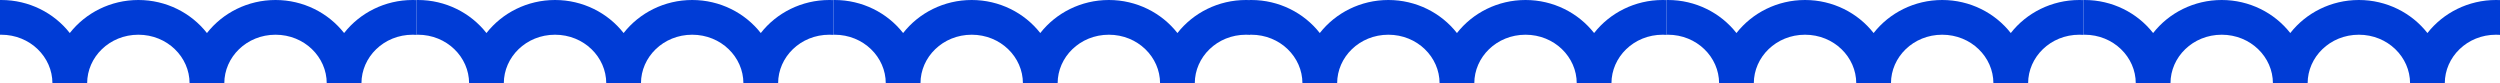
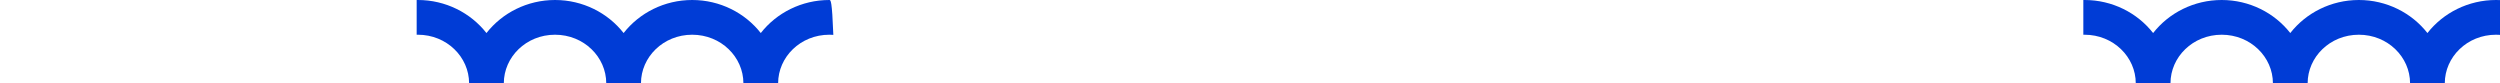
<svg xmlns="http://www.w3.org/2000/svg" width="3600" height="120" viewBox="0 0 3600 120" fill="none">
-   <path d="M0 0.012V50.019C0.581 50.007 1.165 50 1.75 50C43.428 50 75.5 82.222 75.5 119.896H125.5C125.5 82.222 157.572 50 199.25 50C240.928 50 273 82.222 273 119.896H323C323 82.222 355.072 50 396.75 50C438.428 50 470.5 82.222 470.5 119.896H520.5C520.5 82.222 552.572 50 594.25 50C596.188 50 598.106 50.07 600 50.206V0.128C598.093 0.043 596.176 0 594.25 0C554.313 0 518.254 18.523 495.5 47.587C472.746 18.523 436.687 0 396.75 0C356.813 0 320.754 18.523 298 47.587C275.246 18.523 239.187 0 199.25 0C159.313 0 123.254 18.523 100.5 47.587C77.746 18.523 41.687 0 1.75 0C1.166 0 0.582 0.004 0 0.012Z" fill="#003CD6" />
-   <path d="M600 0.012V50.019C600.581 50.007 601.165 50 601.75 50C643.428 50 675.5 82.222 675.5 119.896H725.5C725.5 82.222 757.572 50 799.25 50C840.928 50 873 82.222 873 119.896H923C923 82.222 955.072 50 996.75 50C1038.43 50 1070.5 82.222 1070.5 119.896H1120.5C1120.5 82.222 1152.57 50 1194.25 50C1196.19 50 1198.11 50.07 1200 50.206V0.128C1198.09 0.043 1196.18 0 1194.25 0C1154.31 0 1118.25 18.523 1095.5 47.587C1072.75 18.523 1036.69 0 996.75 0C956.813 0 920.754 18.523 898 47.587C875.246 18.523 839.187 0 799.25 0C759.313 0 723.254 18.523 700.5 47.587C677.746 18.523 641.687 0 601.75 0C601.166 0 600.582 0.004 600 0.012Z" fill="#003CD6" />
-   <path d="M1200 0.012V50.019C1200.58 50.007 1201.16 50 1201.75 50C1243.43 50 1275.5 82.222 1275.5 119.896H1325.5C1325.5 82.222 1357.57 50 1399.25 50C1440.93 50 1473 82.222 1473 119.896H1523C1523 82.222 1555.07 50 1596.75 50C1638.43 50 1670.5 82.222 1670.5 119.896H1720.5C1720.5 82.222 1752.57 50 1794.25 50C1796.19 50 1798.11 50.07 1800 50.206V0.128C1798.09 0.043 1796.18 0 1794.25 0C1754.31 0 1718.25 18.523 1695.5 47.587C1672.75 18.523 1636.69 0 1596.75 0C1556.81 0 1520.75 18.523 1498 47.587C1475.25 18.523 1439.19 0 1399.25 0C1359.31 0 1323.25 18.523 1300.5 47.587C1277.75 18.523 1241.69 0 1201.75 0C1201.17 0 1200.58 0.004 1200 0.012Z" fill="#003CD6" />
-   <path d="M2400 0.012V50.019C2400.58 50.007 2401.16 50 2401.75 50C2443.43 50 2475.5 82.222 2475.5 119.896H2525.5C2525.5 82.222 2557.57 50 2599.25 50C2640.93 50 2673 82.222 2673 119.896H2723C2723 82.222 2755.07 50 2796.75 50C2838.43 50 2870.5 82.222 2870.5 119.896H2920.5C2920.5 82.222 2952.57 50 2994.25 50C2996.19 50 2998.11 50.07 3000 50.206V0.128C2998.09 0.043 2996.18 0 2994.25 0C2954.31 0 2918.25 18.523 2895.5 47.587C2872.75 18.523 2836.69 0 2796.75 0C2756.81 0 2720.75 18.523 2698 47.587C2675.25 18.523 2639.19 0 2599.25 0C2559.31 0 2523.25 18.523 2500.5 47.587C2477.75 18.523 2441.69 0 2401.75 0C2401.17 0 2400.58 0.004 2400 0.012Z" fill="#003CD6" />
-   <path d="M1800 0.012V50.019C1800.58 50.007 1801.16 50 1801.75 50C1843.43 50 1875.5 82.222 1875.5 119.896H1925.5C1925.5 82.222 1957.57 50 1999.25 50C2040.93 50 2073 82.222 2073 119.896H2123C2123 82.222 2155.07 50 2196.75 50C2238.43 50 2270.5 82.222 2270.5 119.896H2320.5C2320.5 82.222 2352.57 50 2394.25 50C2396.19 50 2398.11 50.07 2400 50.206V0.128C2398.09 0.043 2396.18 0 2394.25 0C2354.31 0 2318.25 18.523 2295.5 47.587C2272.75 18.523 2236.69 0 2196.75 0C2156.81 0 2120.75 18.523 2098 47.587C2075.25 18.523 2039.19 0 1999.25 0C1959.31 0 1923.25 18.523 1900.5 47.587C1877.75 18.523 1841.69 0 1801.75 0C1801.17 0 1800.58 0.004 1800 0.012Z" fill="#003CD6" />
+   <path d="M600 0.012V50.019C600.581 50.007 601.165 50 601.75 50C643.428 50 675.5 82.222 675.5 119.896H725.5C725.5 82.222 757.572 50 799.25 50C840.928 50 873 82.222 873 119.896H923C923 82.222 955.072 50 996.75 50C1038.43 50 1070.5 82.222 1070.5 119.896H1120.5C1120.5 82.222 1152.57 50 1194.25 50C1196.19 50 1198.11 50.07 1200 50.206C1198.09 0.043 1196.18 0 1194.25 0C1154.31 0 1118.25 18.523 1095.5 47.587C1072.75 18.523 1036.69 0 996.75 0C956.813 0 920.754 18.523 898 47.587C875.246 18.523 839.187 0 799.25 0C759.313 0 723.254 18.523 700.5 47.587C677.746 18.523 641.687 0 601.75 0C601.166 0 600.582 0.004 600 0.012Z" fill="#003CD6" />
  <path d="M3000 0.012V50.019C3000.58 50.007 3001.16 50 3001.75 50C3043.43 50 3075.5 82.222 3075.5 119.896H3125.5C3125.5 82.222 3157.57 50 3199.25 50C3240.93 50 3273 82.222 3273 119.896H3323C3323 82.222 3355.07 50 3396.75 50C3438.43 50 3470.5 82.222 3470.5 119.896H3520.5C3520.5 82.222 3552.57 50 3594.25 50C3596.19 50 3598.11 50.07 3600 50.206V0.128C3598.09 0.043 3596.18 0 3594.25 0C3554.31 0 3518.25 18.523 3495.5 47.587C3472.75 18.523 3436.69 0 3396.75 0C3356.81 0 3320.75 18.523 3298 47.587C3275.25 18.523 3239.19 0 3199.25 0C3159.31 0 3123.25 18.523 3100.5 47.587C3077.75 18.523 3041.69 0 3001.75 0C3001.17 0 3000.58 0.004 3000 0.012Z" fill="#003CD6" />
</svg>